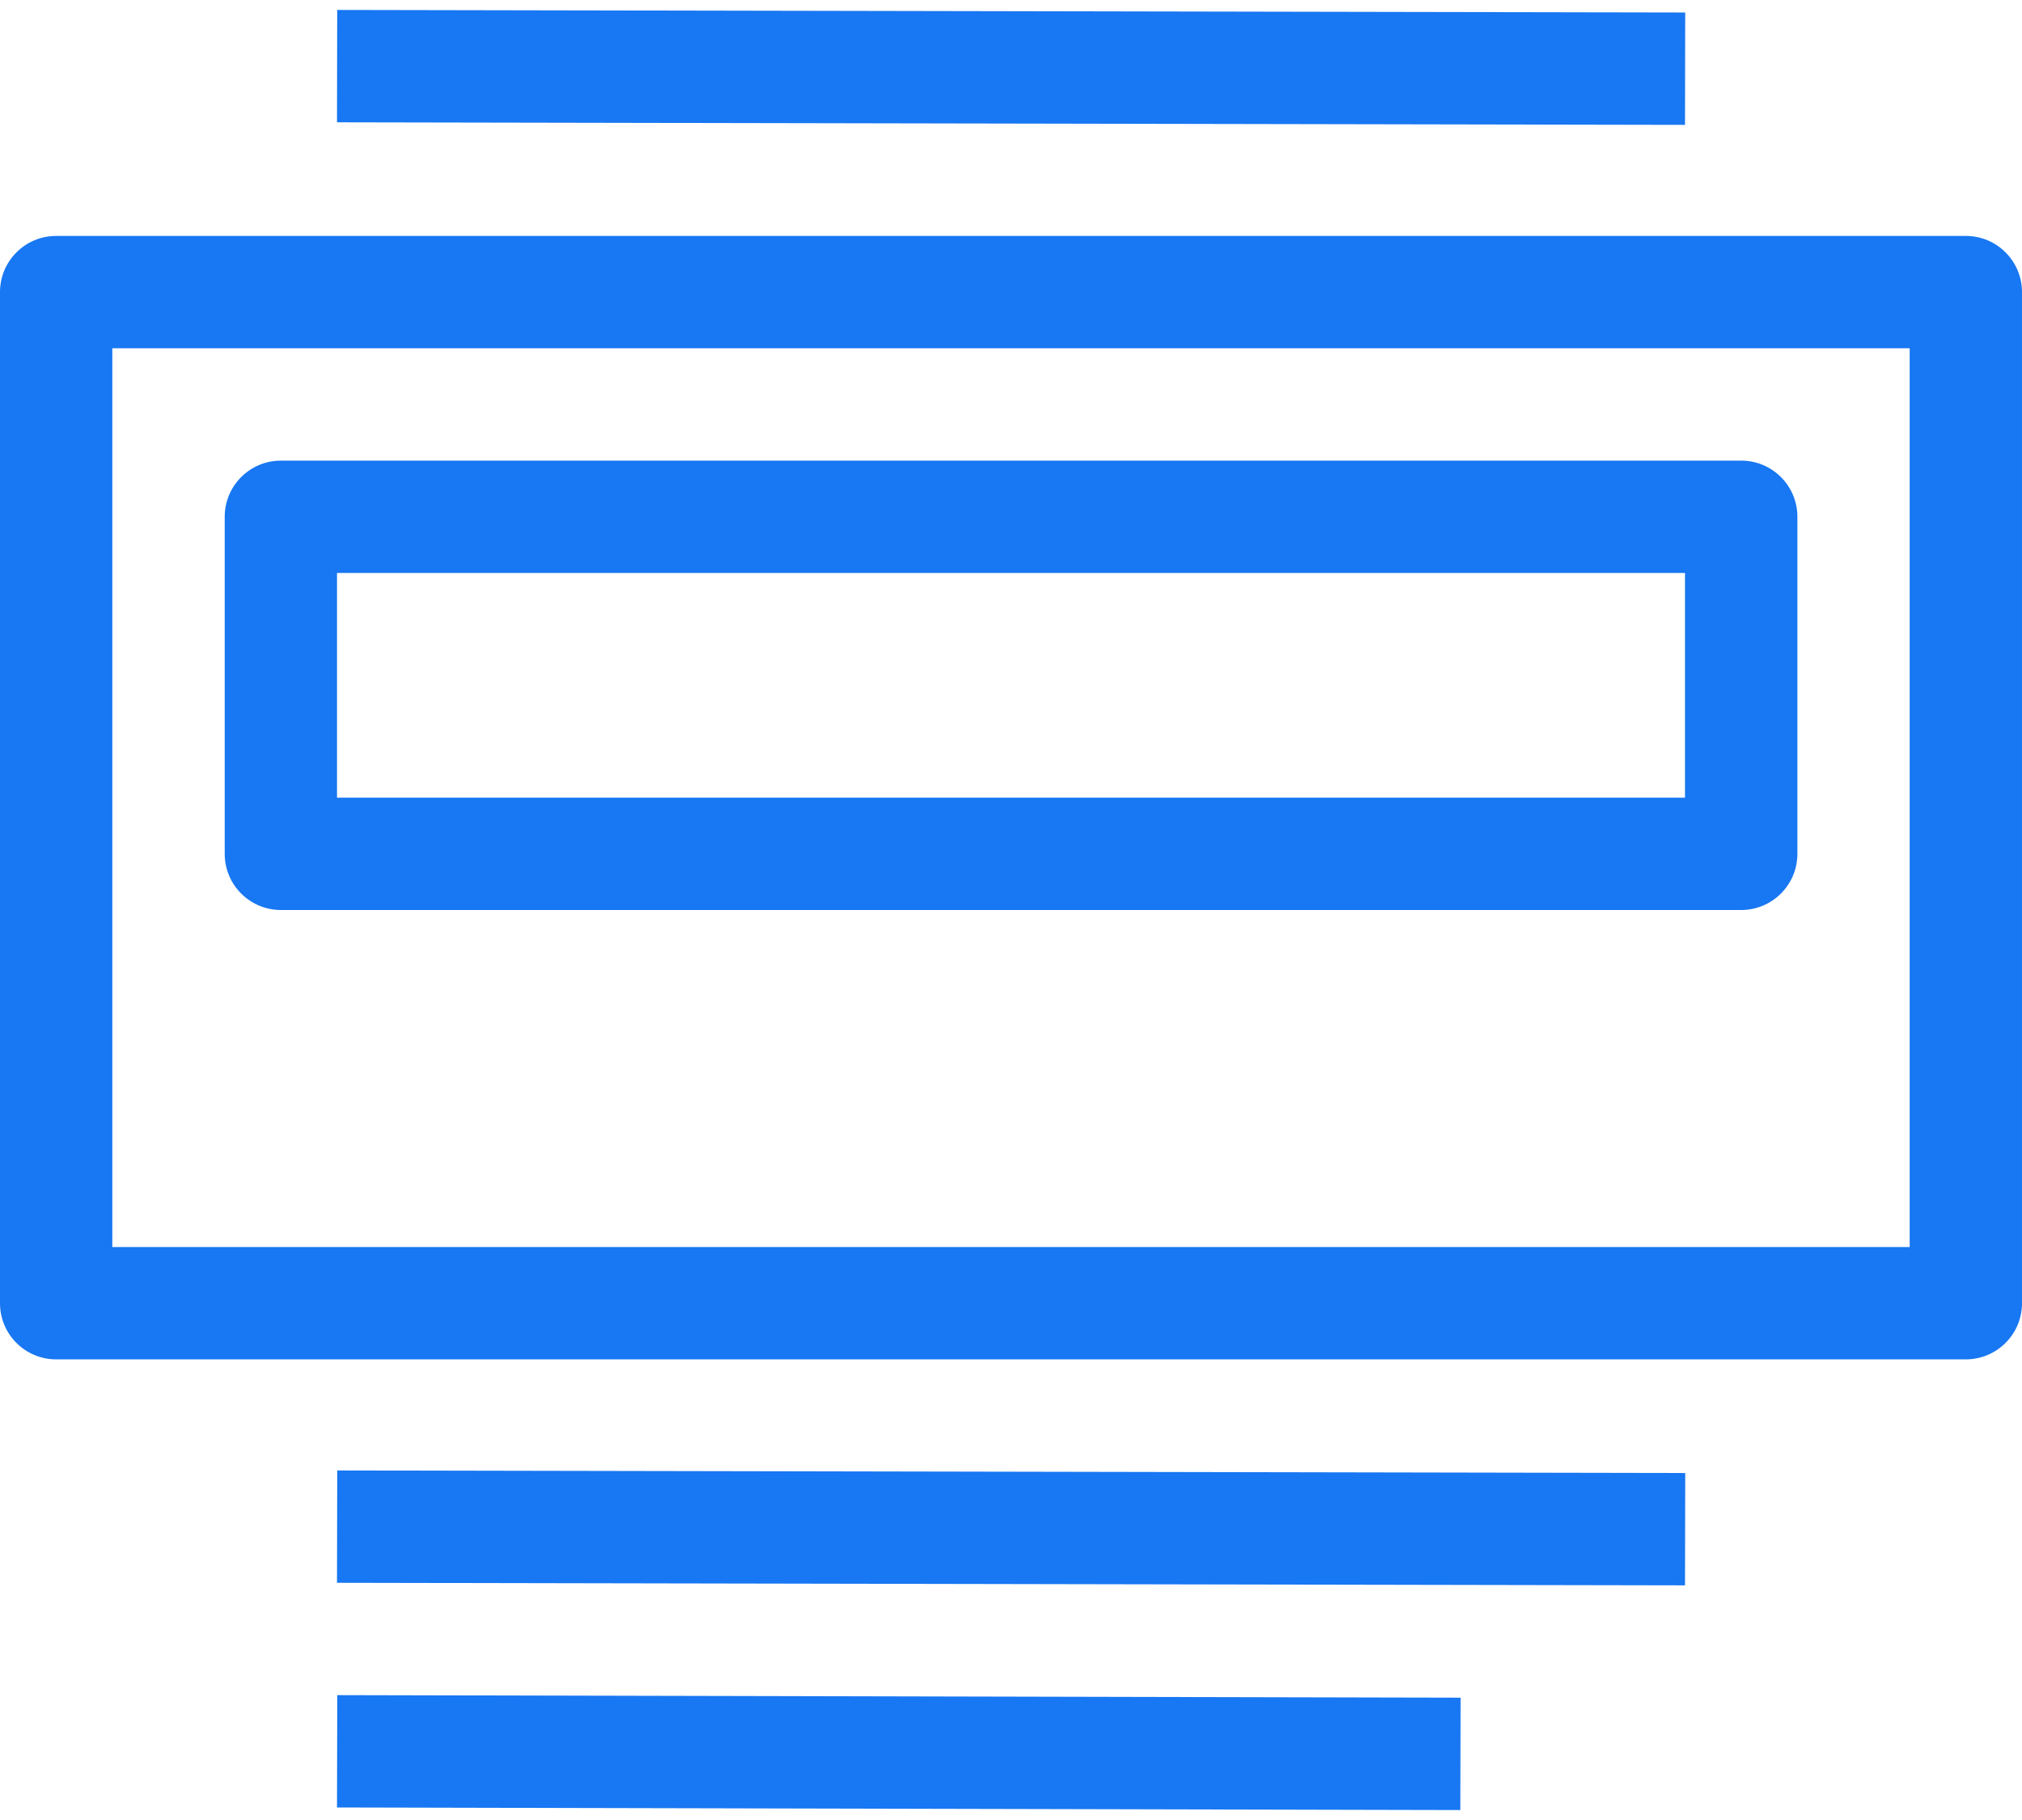
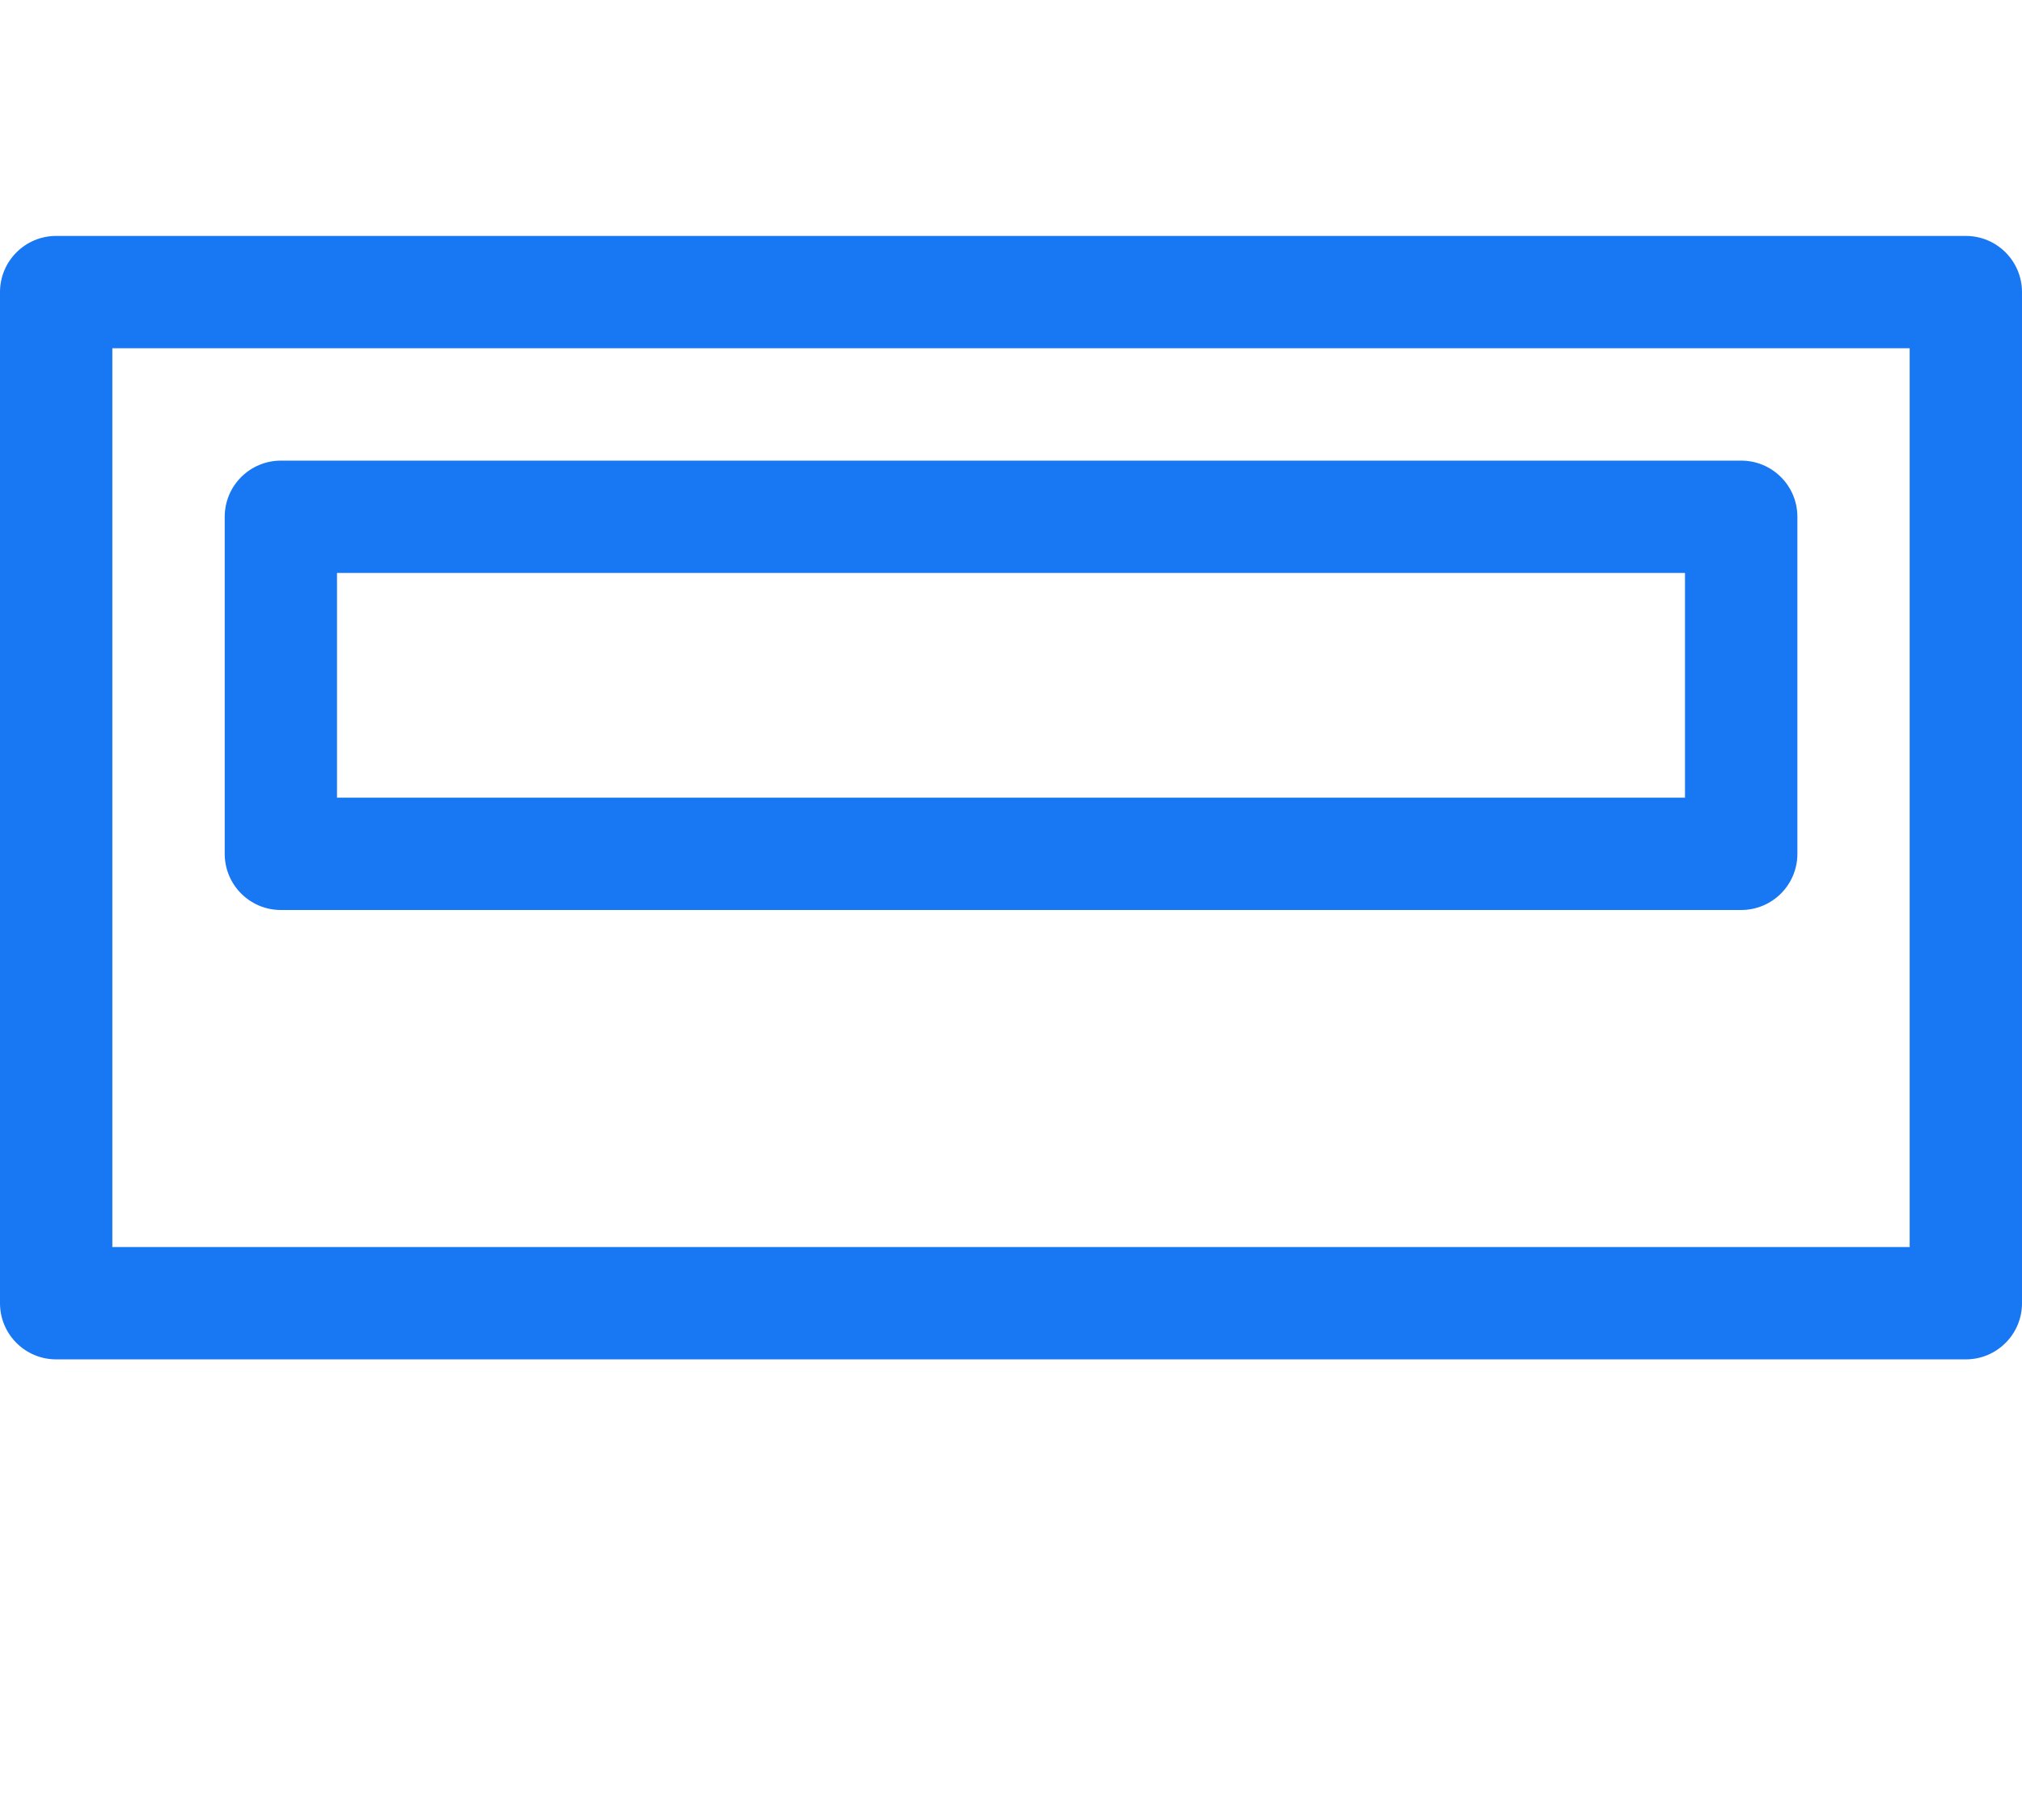
<svg xmlns="http://www.w3.org/2000/svg" width="60" height="54" fill="none">
-   <path d="m10 3.629 40 .076.006-3.334-40-.076L10 3.63Z" fill="#1877F2" />
  <path fill-rule="evenodd" clip-rule="evenodd" d="M8.335 13.667c-.92 0-1.667.746-1.667 1.666v10c0 .92.746 1.667 1.667 1.667h43.333c.92 0 1.667-.746 1.667-1.667v-10c0-.92-.746-1.666-1.667-1.666H8.335ZM10 17v6.667h40V17h-40Z" fill="#1877F2" />
  <path fill-rule="evenodd" clip-rule="evenodd" d="M1.667 7C.747 7 0 7.746 0 8.667v30c0 .92.746 1.666 1.667 1.666h56.666c.92 0 1.667-.746 1.667-1.666v-30C60 7.747 59.254 7 58.333 7H1.667Zm1.666 3.333V37h53.334V10.333H3.333Z" fill="#1877F2" />
-   <path d="m50 47.038-40-.076.007-3.333 40 .076L50 47.038Zm-40 6.59 33.333.077.008-3.334-33.333-.076L10 53.63Z" fill="#1877F2" />
</svg>